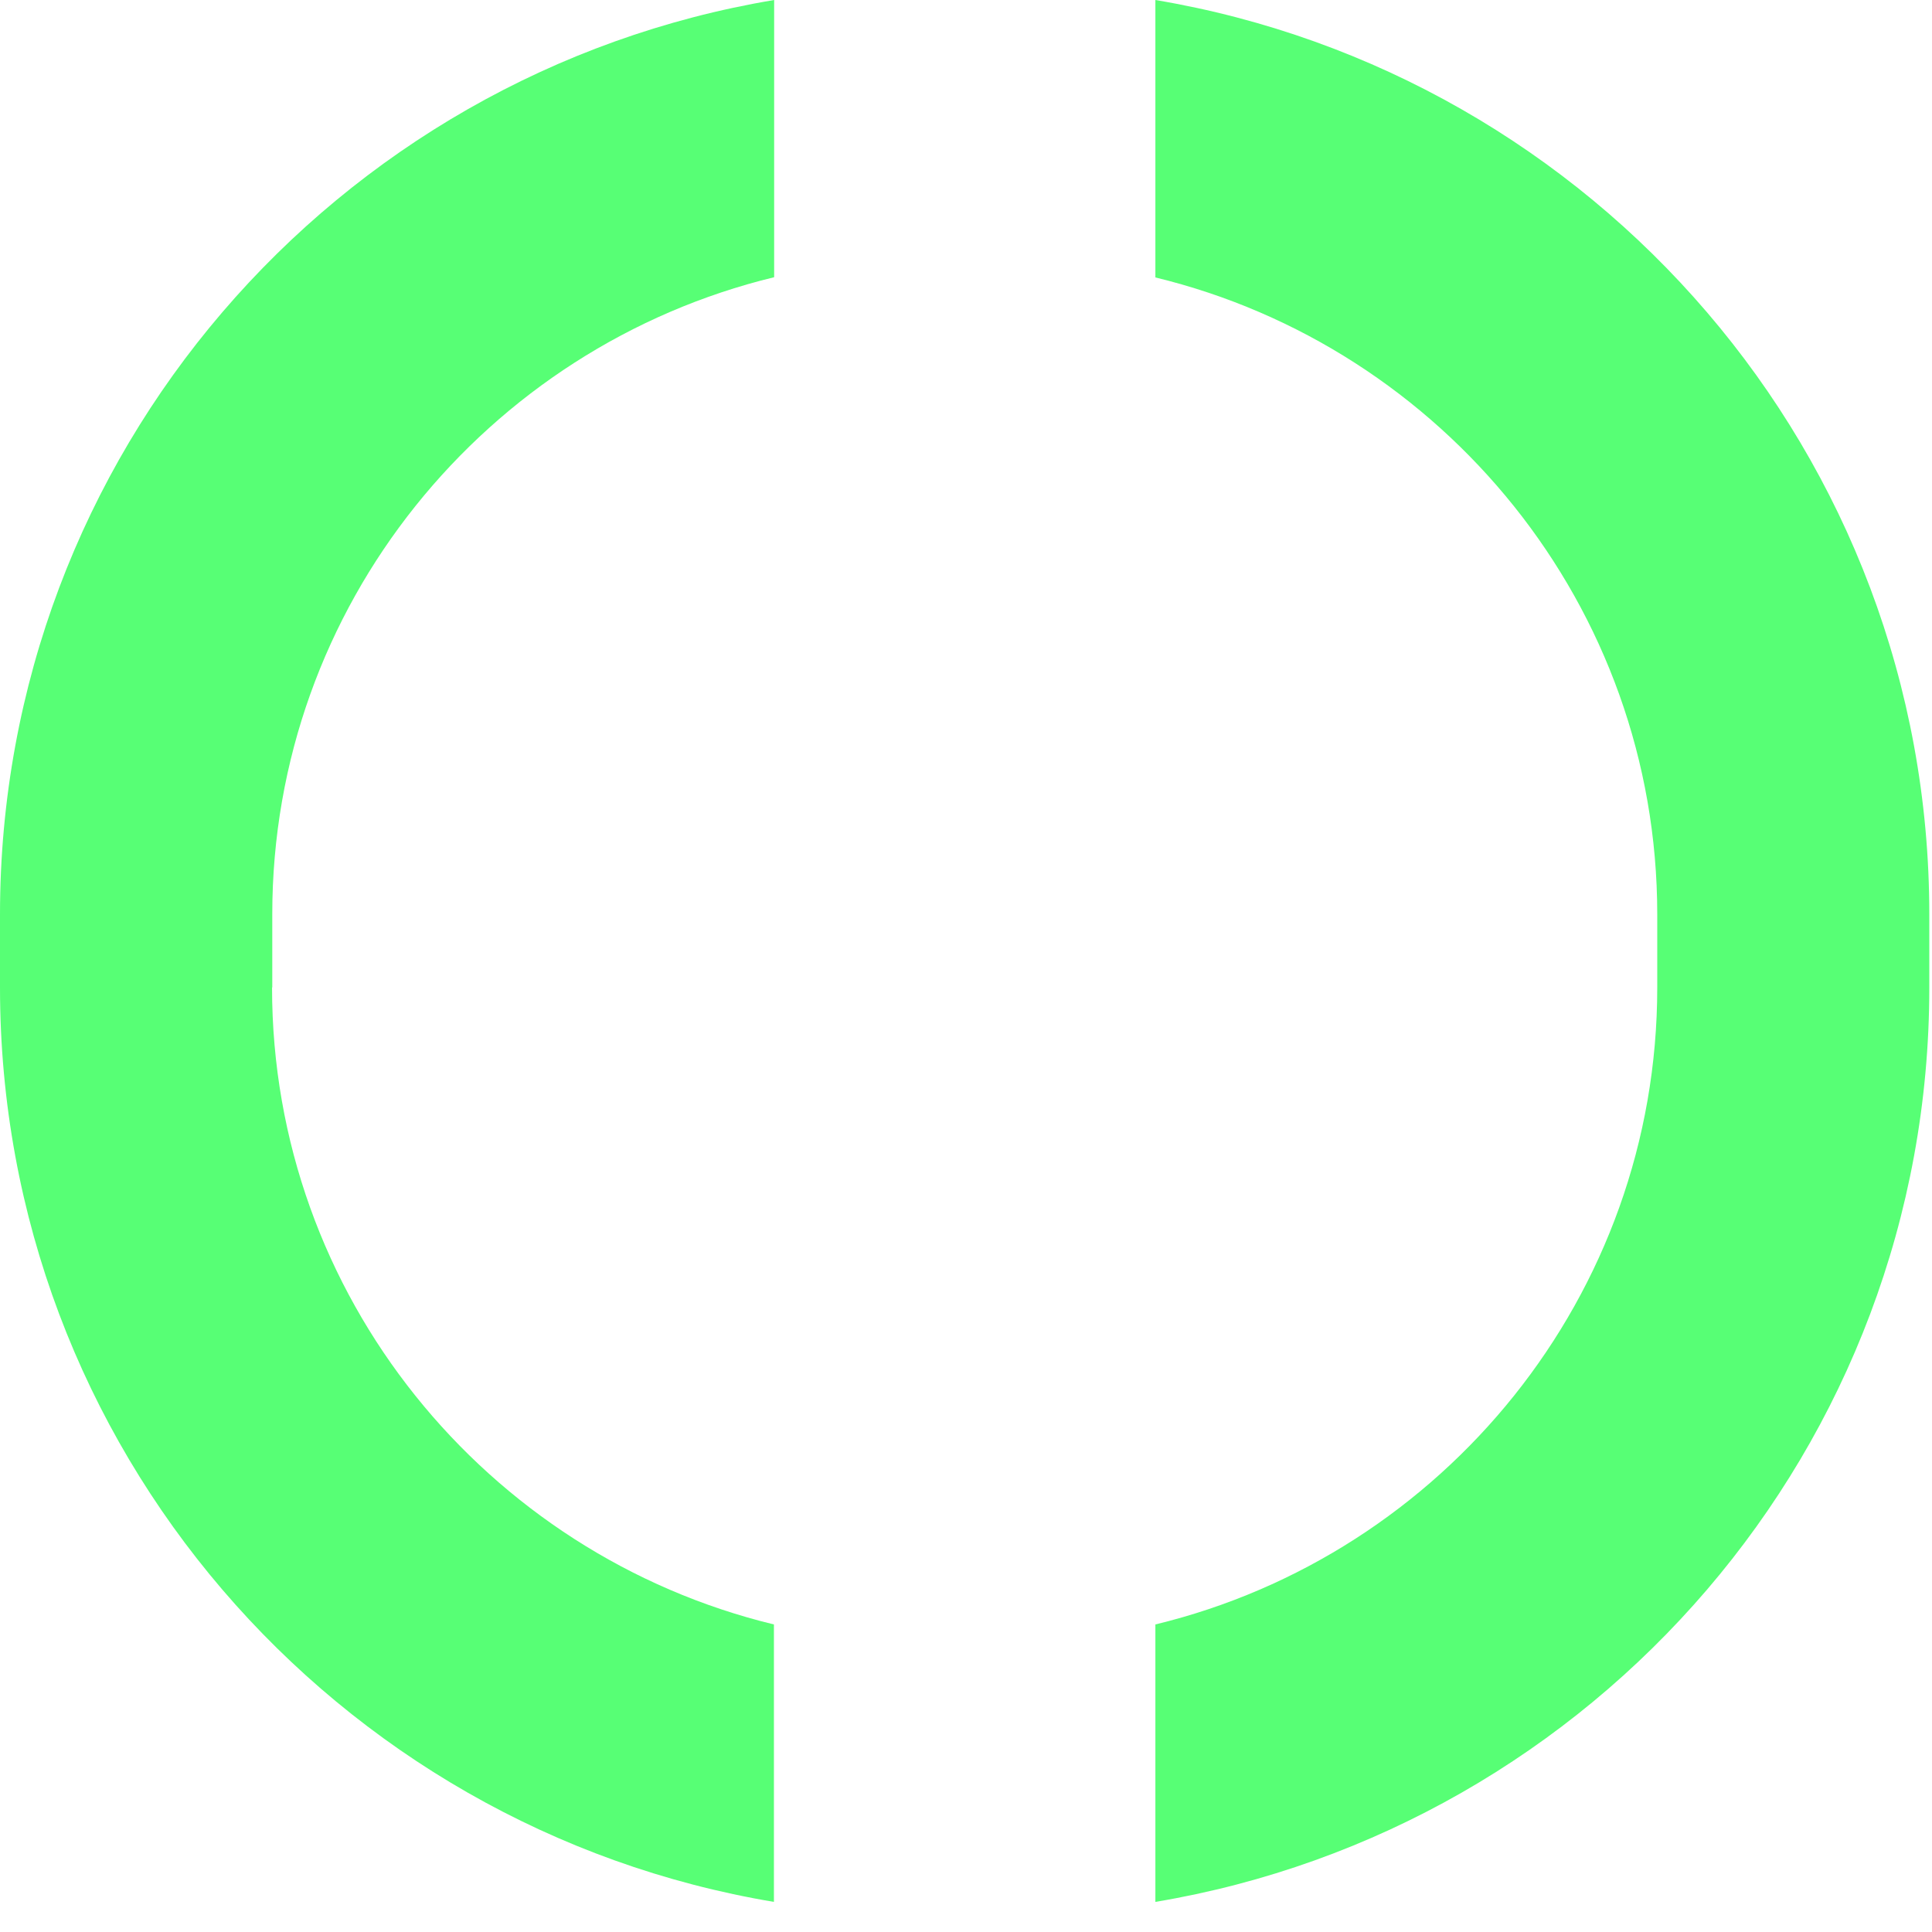
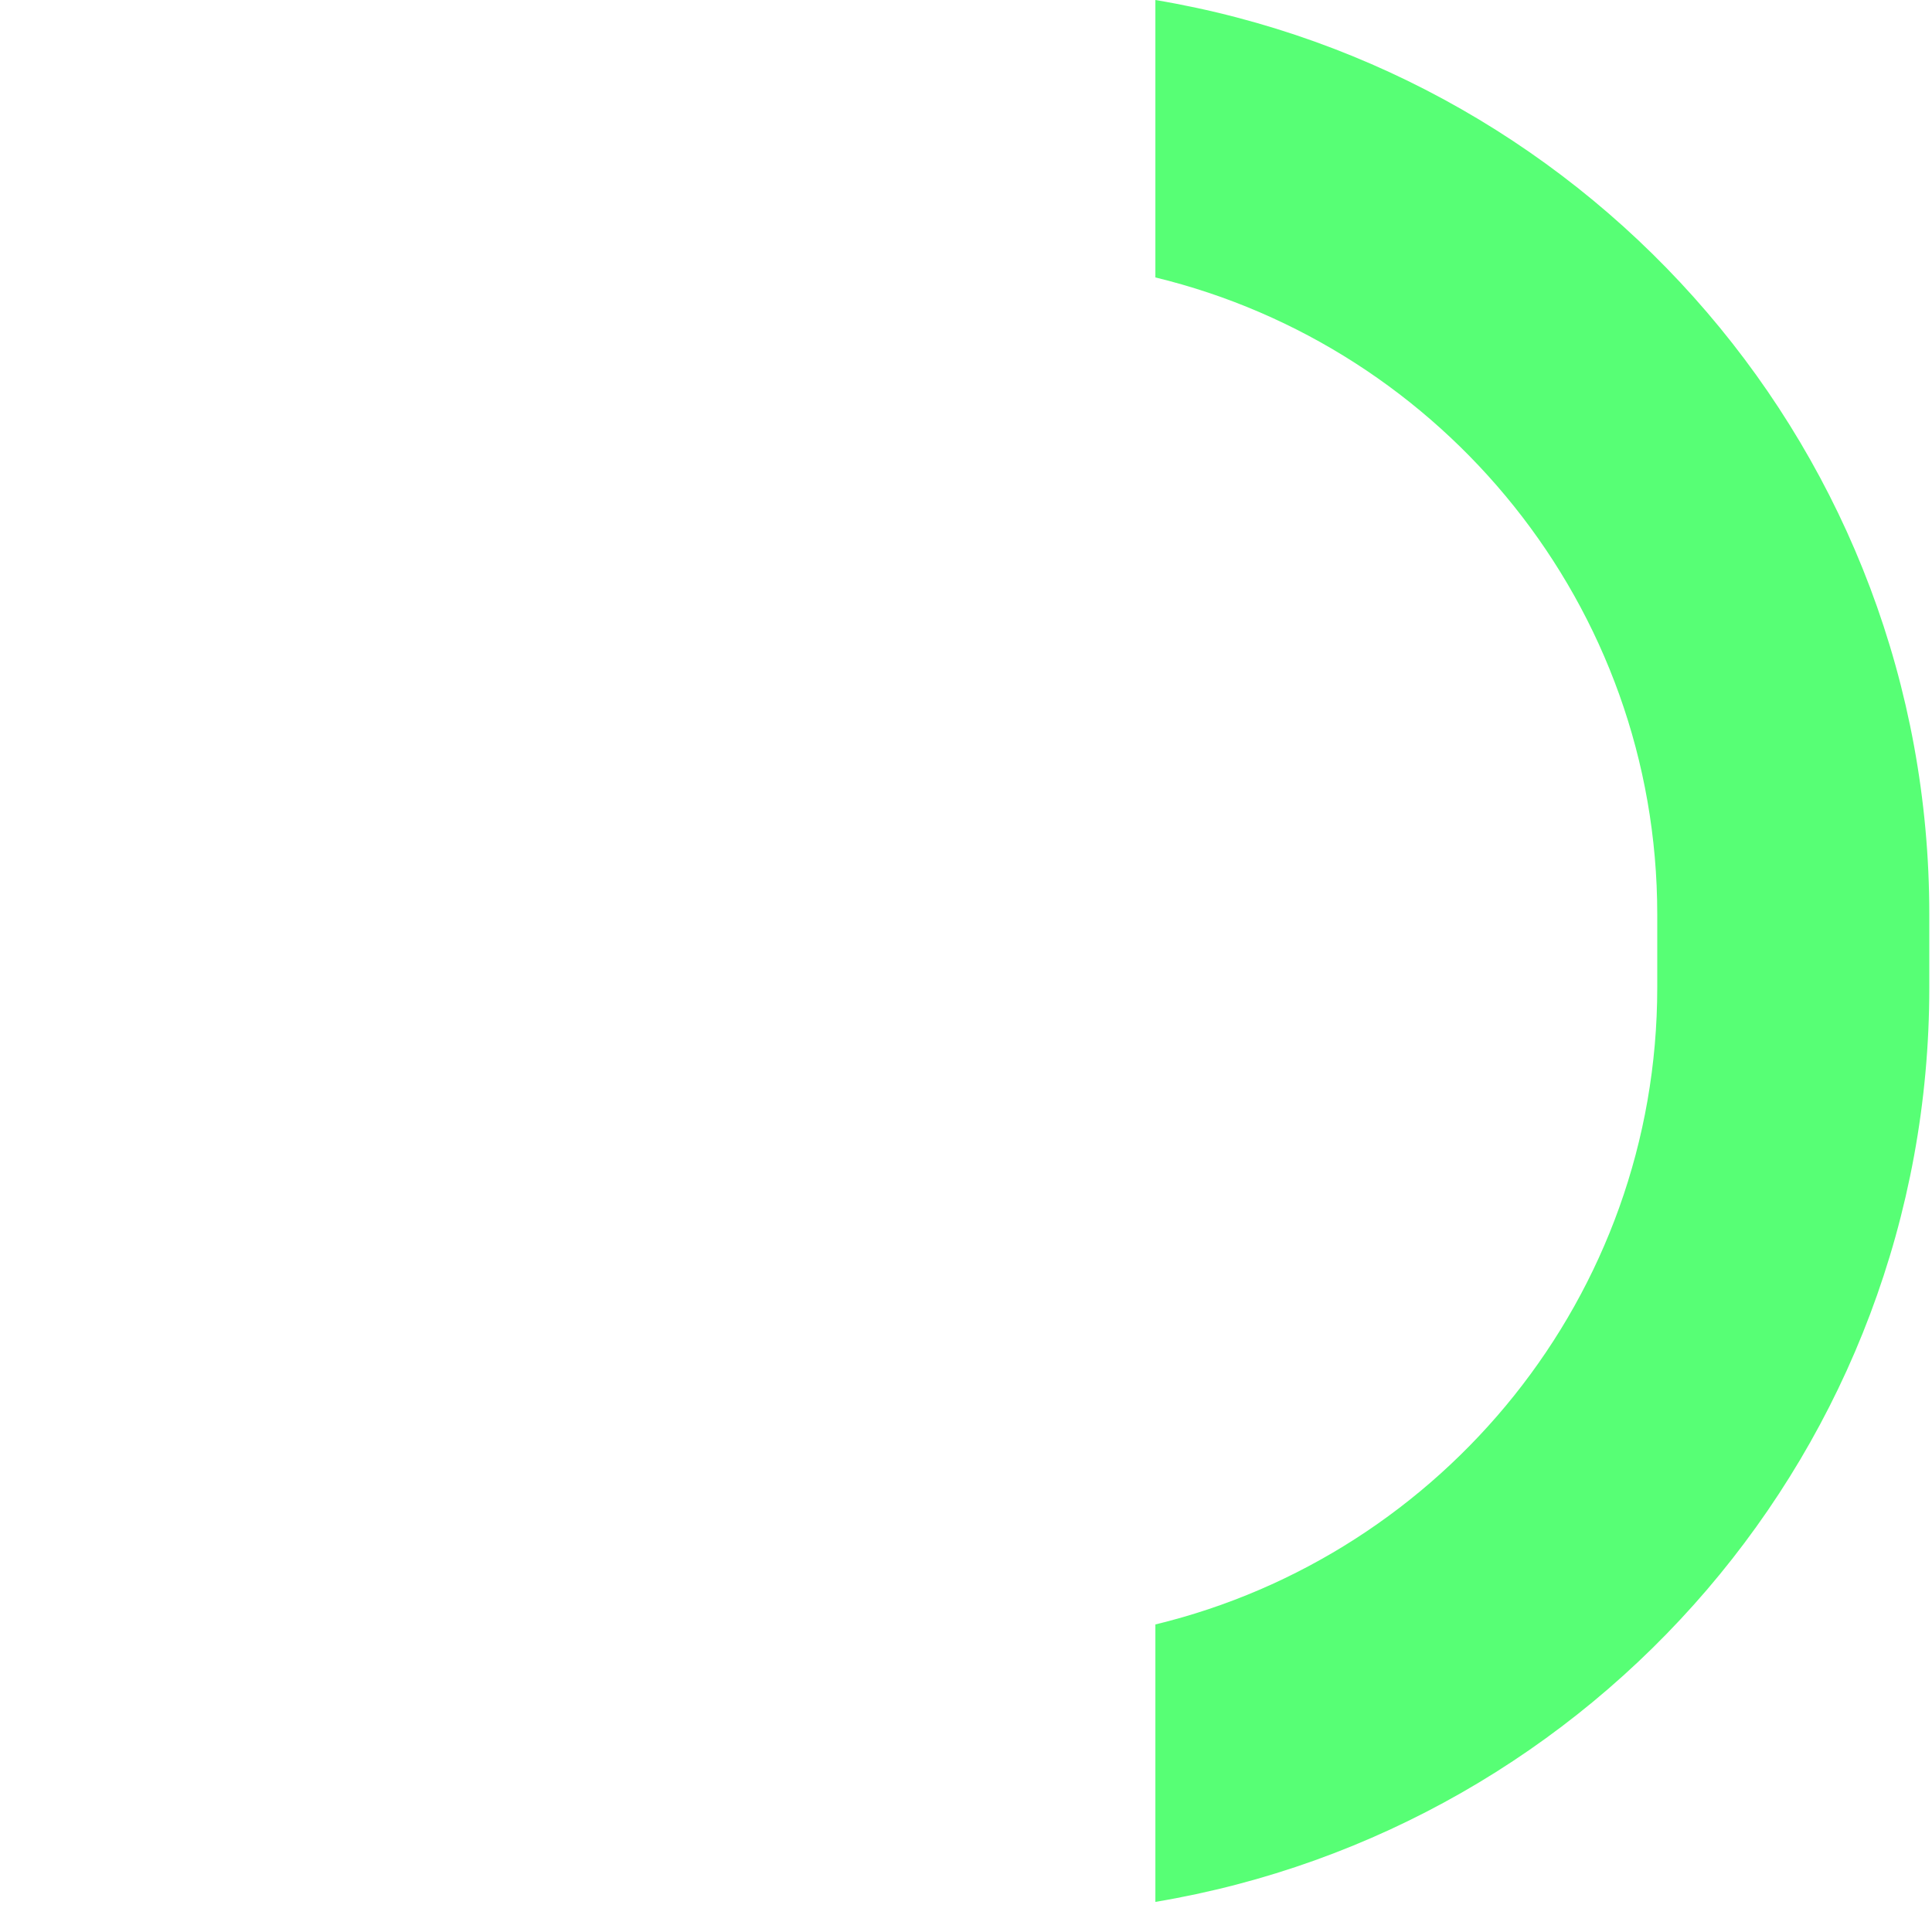
<svg xmlns="http://www.w3.org/2000/svg" width="86" height="86" viewBox="0 0 86 86" fill="none">
-   <path d="M12.12 43.95V40.69C12.12 26.96 21.66 15.44 34.46 12.34V0C14.91 3.27 0 20.22 0 40.7V43.96C0 64.43 14.91 81.39 34.45 84.66V72.31C21.66 69.21 12.11 57.69 12.11 43.96L12.12 43.95Z" fill="#57FF75" />
  <path d="M51.43 0V12.35C64.22 15.45 73.77 26.97 73.77 40.7V43.96C73.77 57.69 64.23 69.21 51.43 72.31V84.66C70.97 81.39 85.88 64.44 85.88 43.96V40.7C85.88 20.22 70.97 3.28 51.43 0Z" fill="#57FF75" />
</svg>